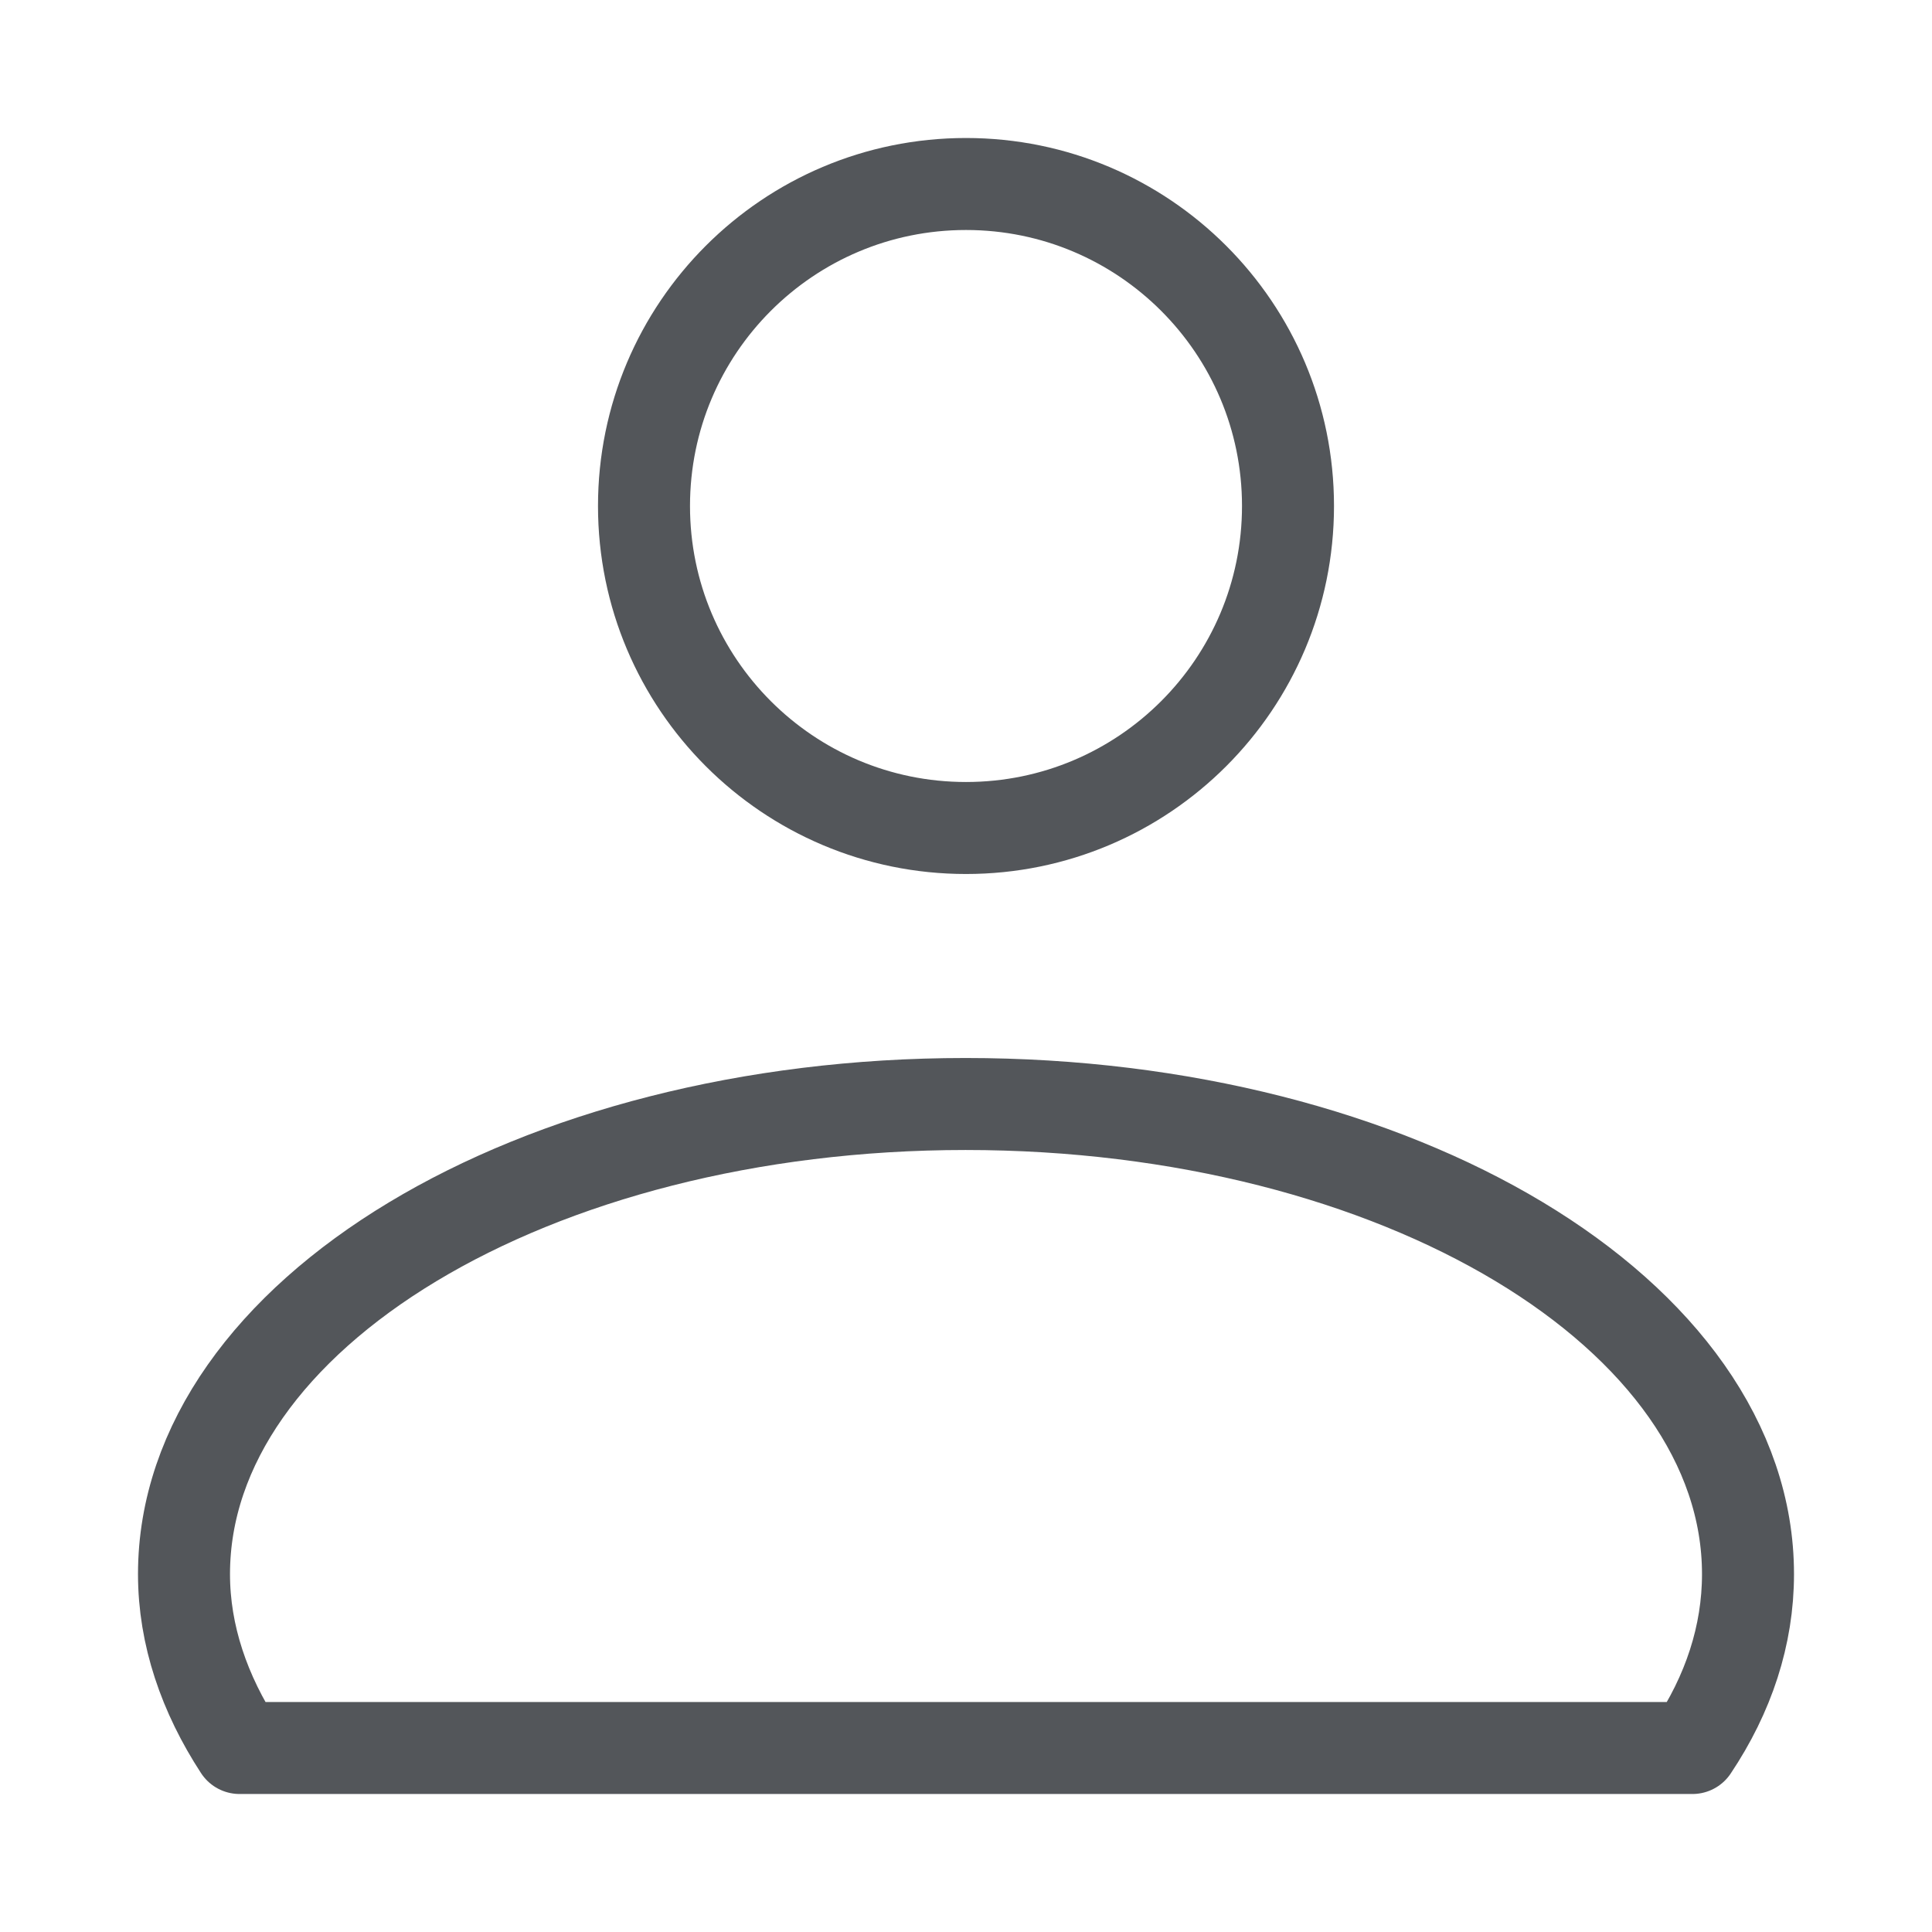
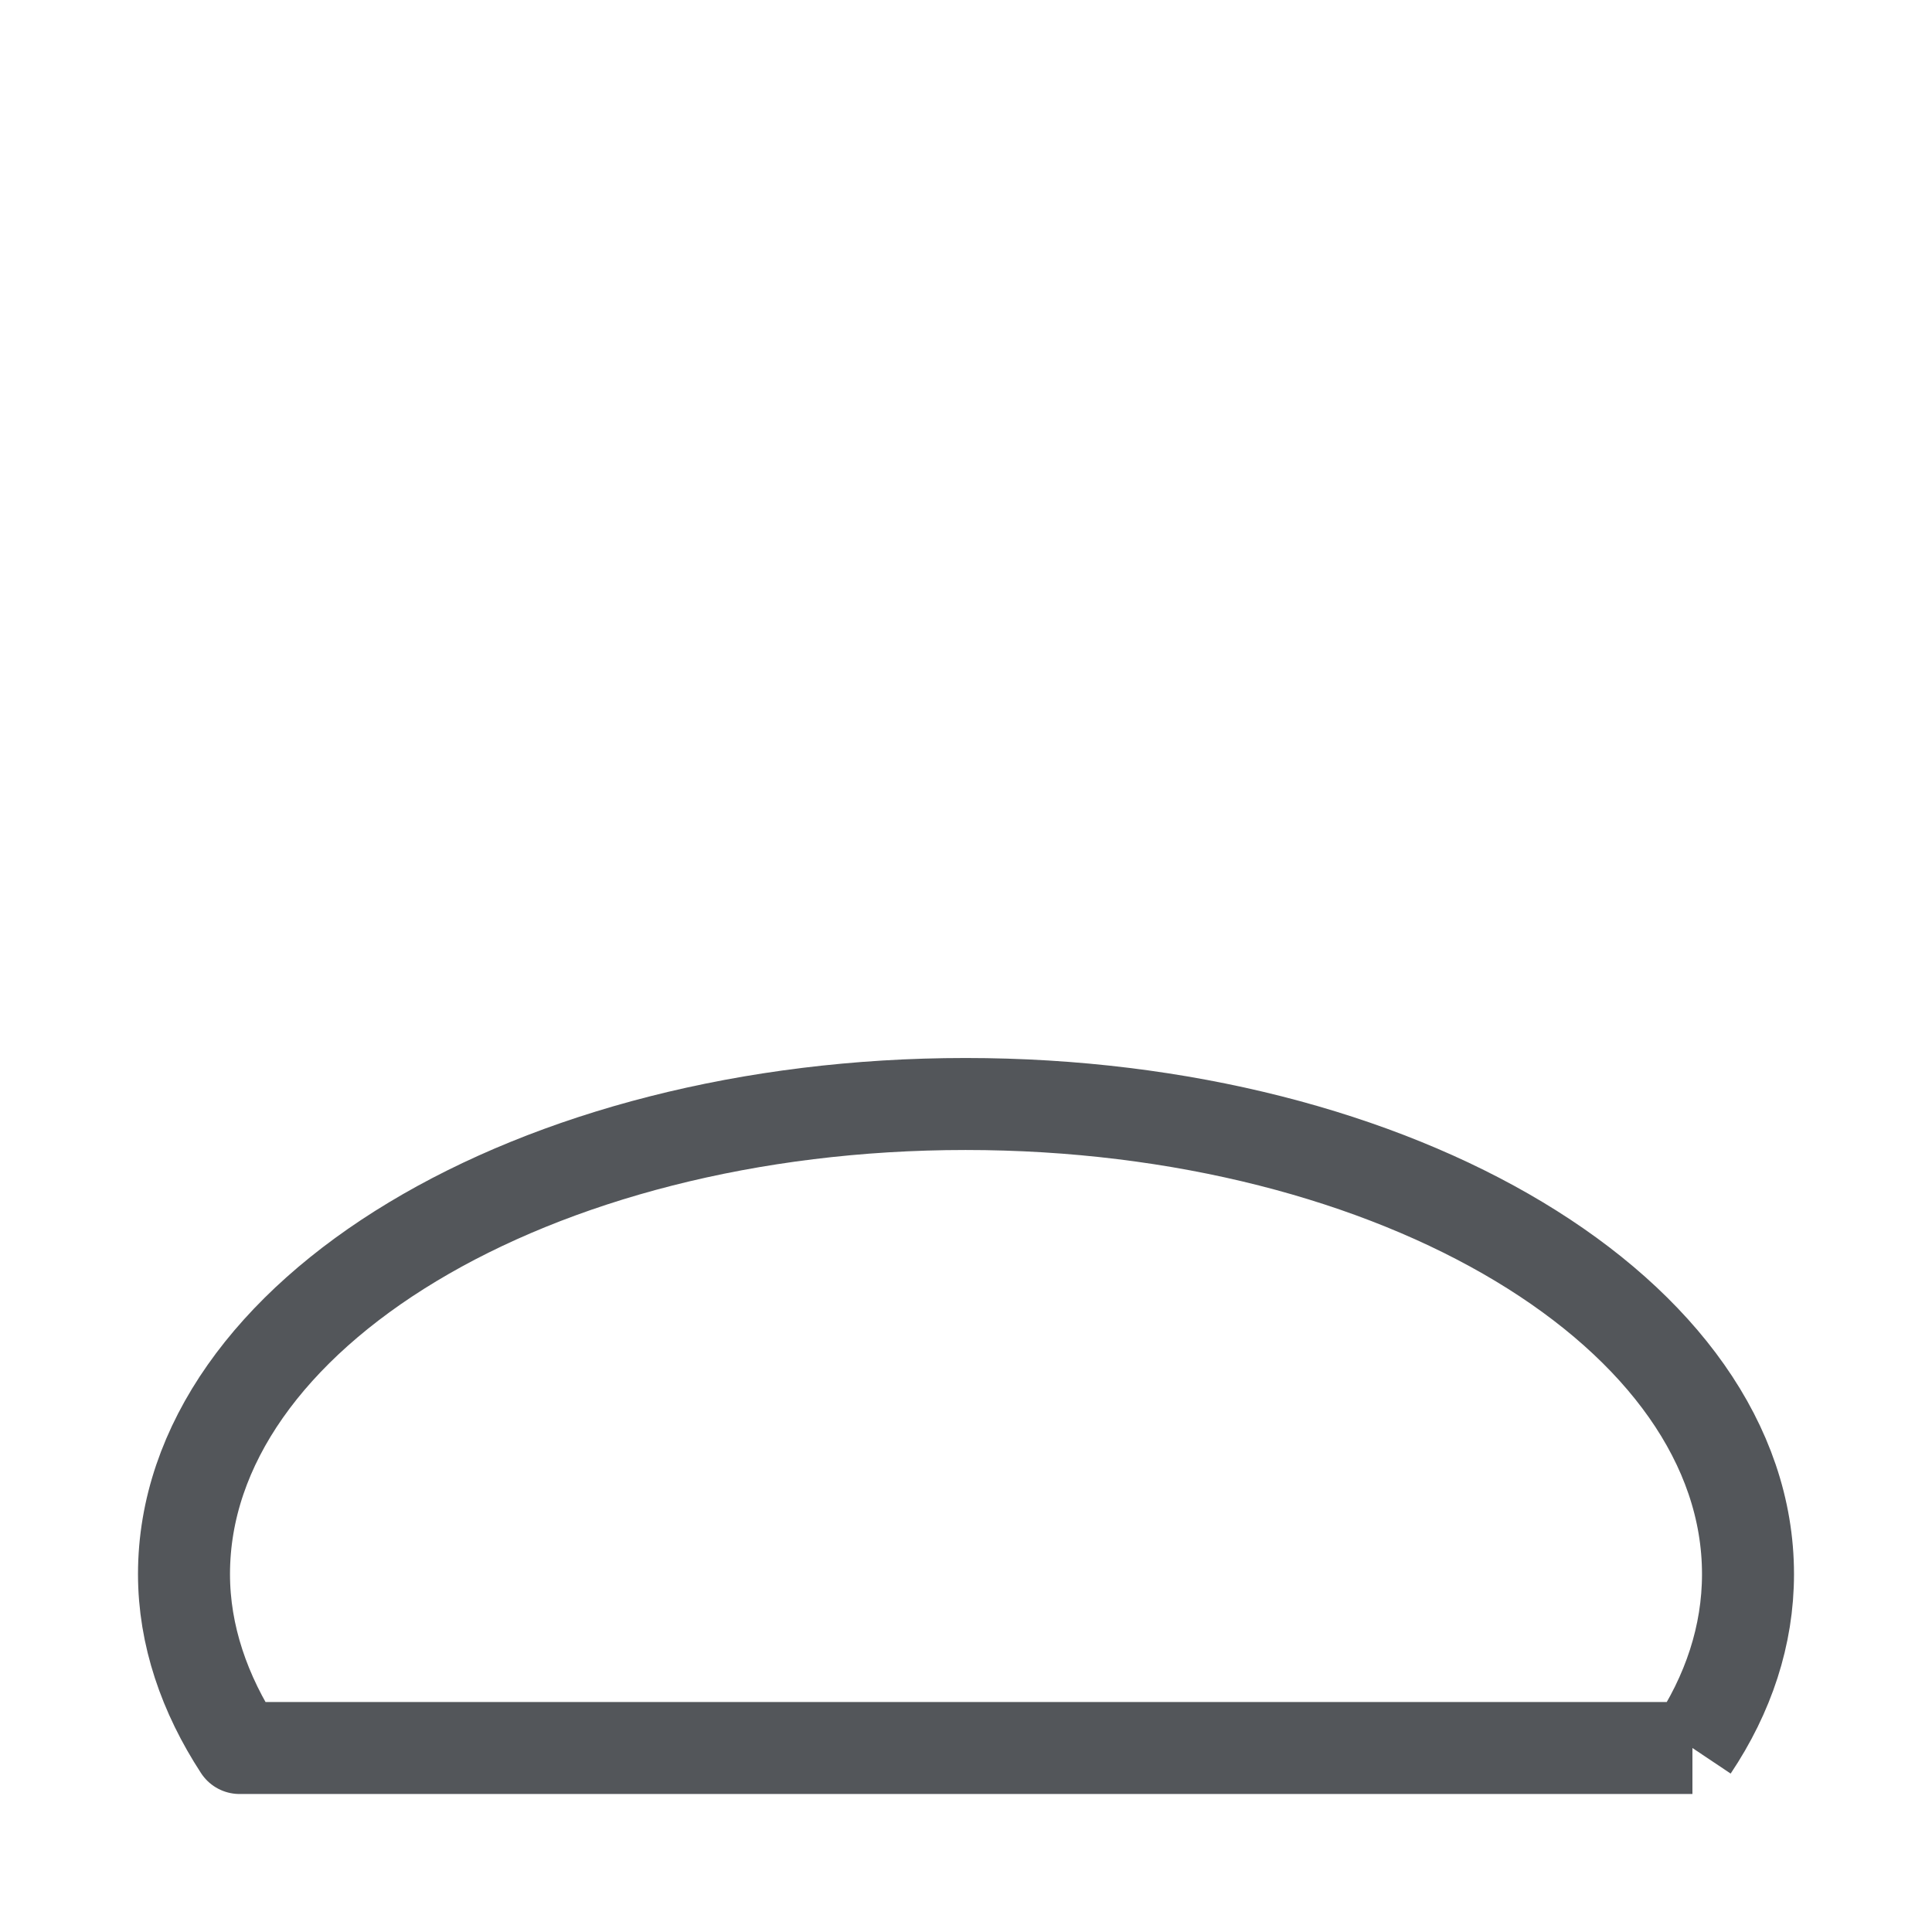
<svg xmlns="http://www.w3.org/2000/svg" width="21" height="21" viewBox="0 0 21 21" fill="none">
-   <path d="M18.396 19C18.788 18.414 19 17.775 19 17.11C19 14.284 15.197 12 10.495 12C5.792 12 2 14.293 2 17.11C2 17.775 2.222 18.414 2.604 19H18.396Z" stroke="#53565A" stroke-linejoin="round" />
-   <path d="M10.5 9C12.433 9 14 7.433 14 5.5C14 3.567 12.433 2 10.5 2C8.567 2 7 3.567 7 5.5C7 7.433 8.567 9 10.5 9Z" stroke="#53565A" stroke-linejoin="round" />
+   <path d="M18.396 19C18.788 18.414 19 17.775 19 17.11C19 14.284 15.197 12 10.495 12C5.792 12 2 14.293 2 17.11C2 17.775 2.222 18.414 2.604 19H18.396" stroke="#53565A" stroke-linejoin="round" />
</svg>